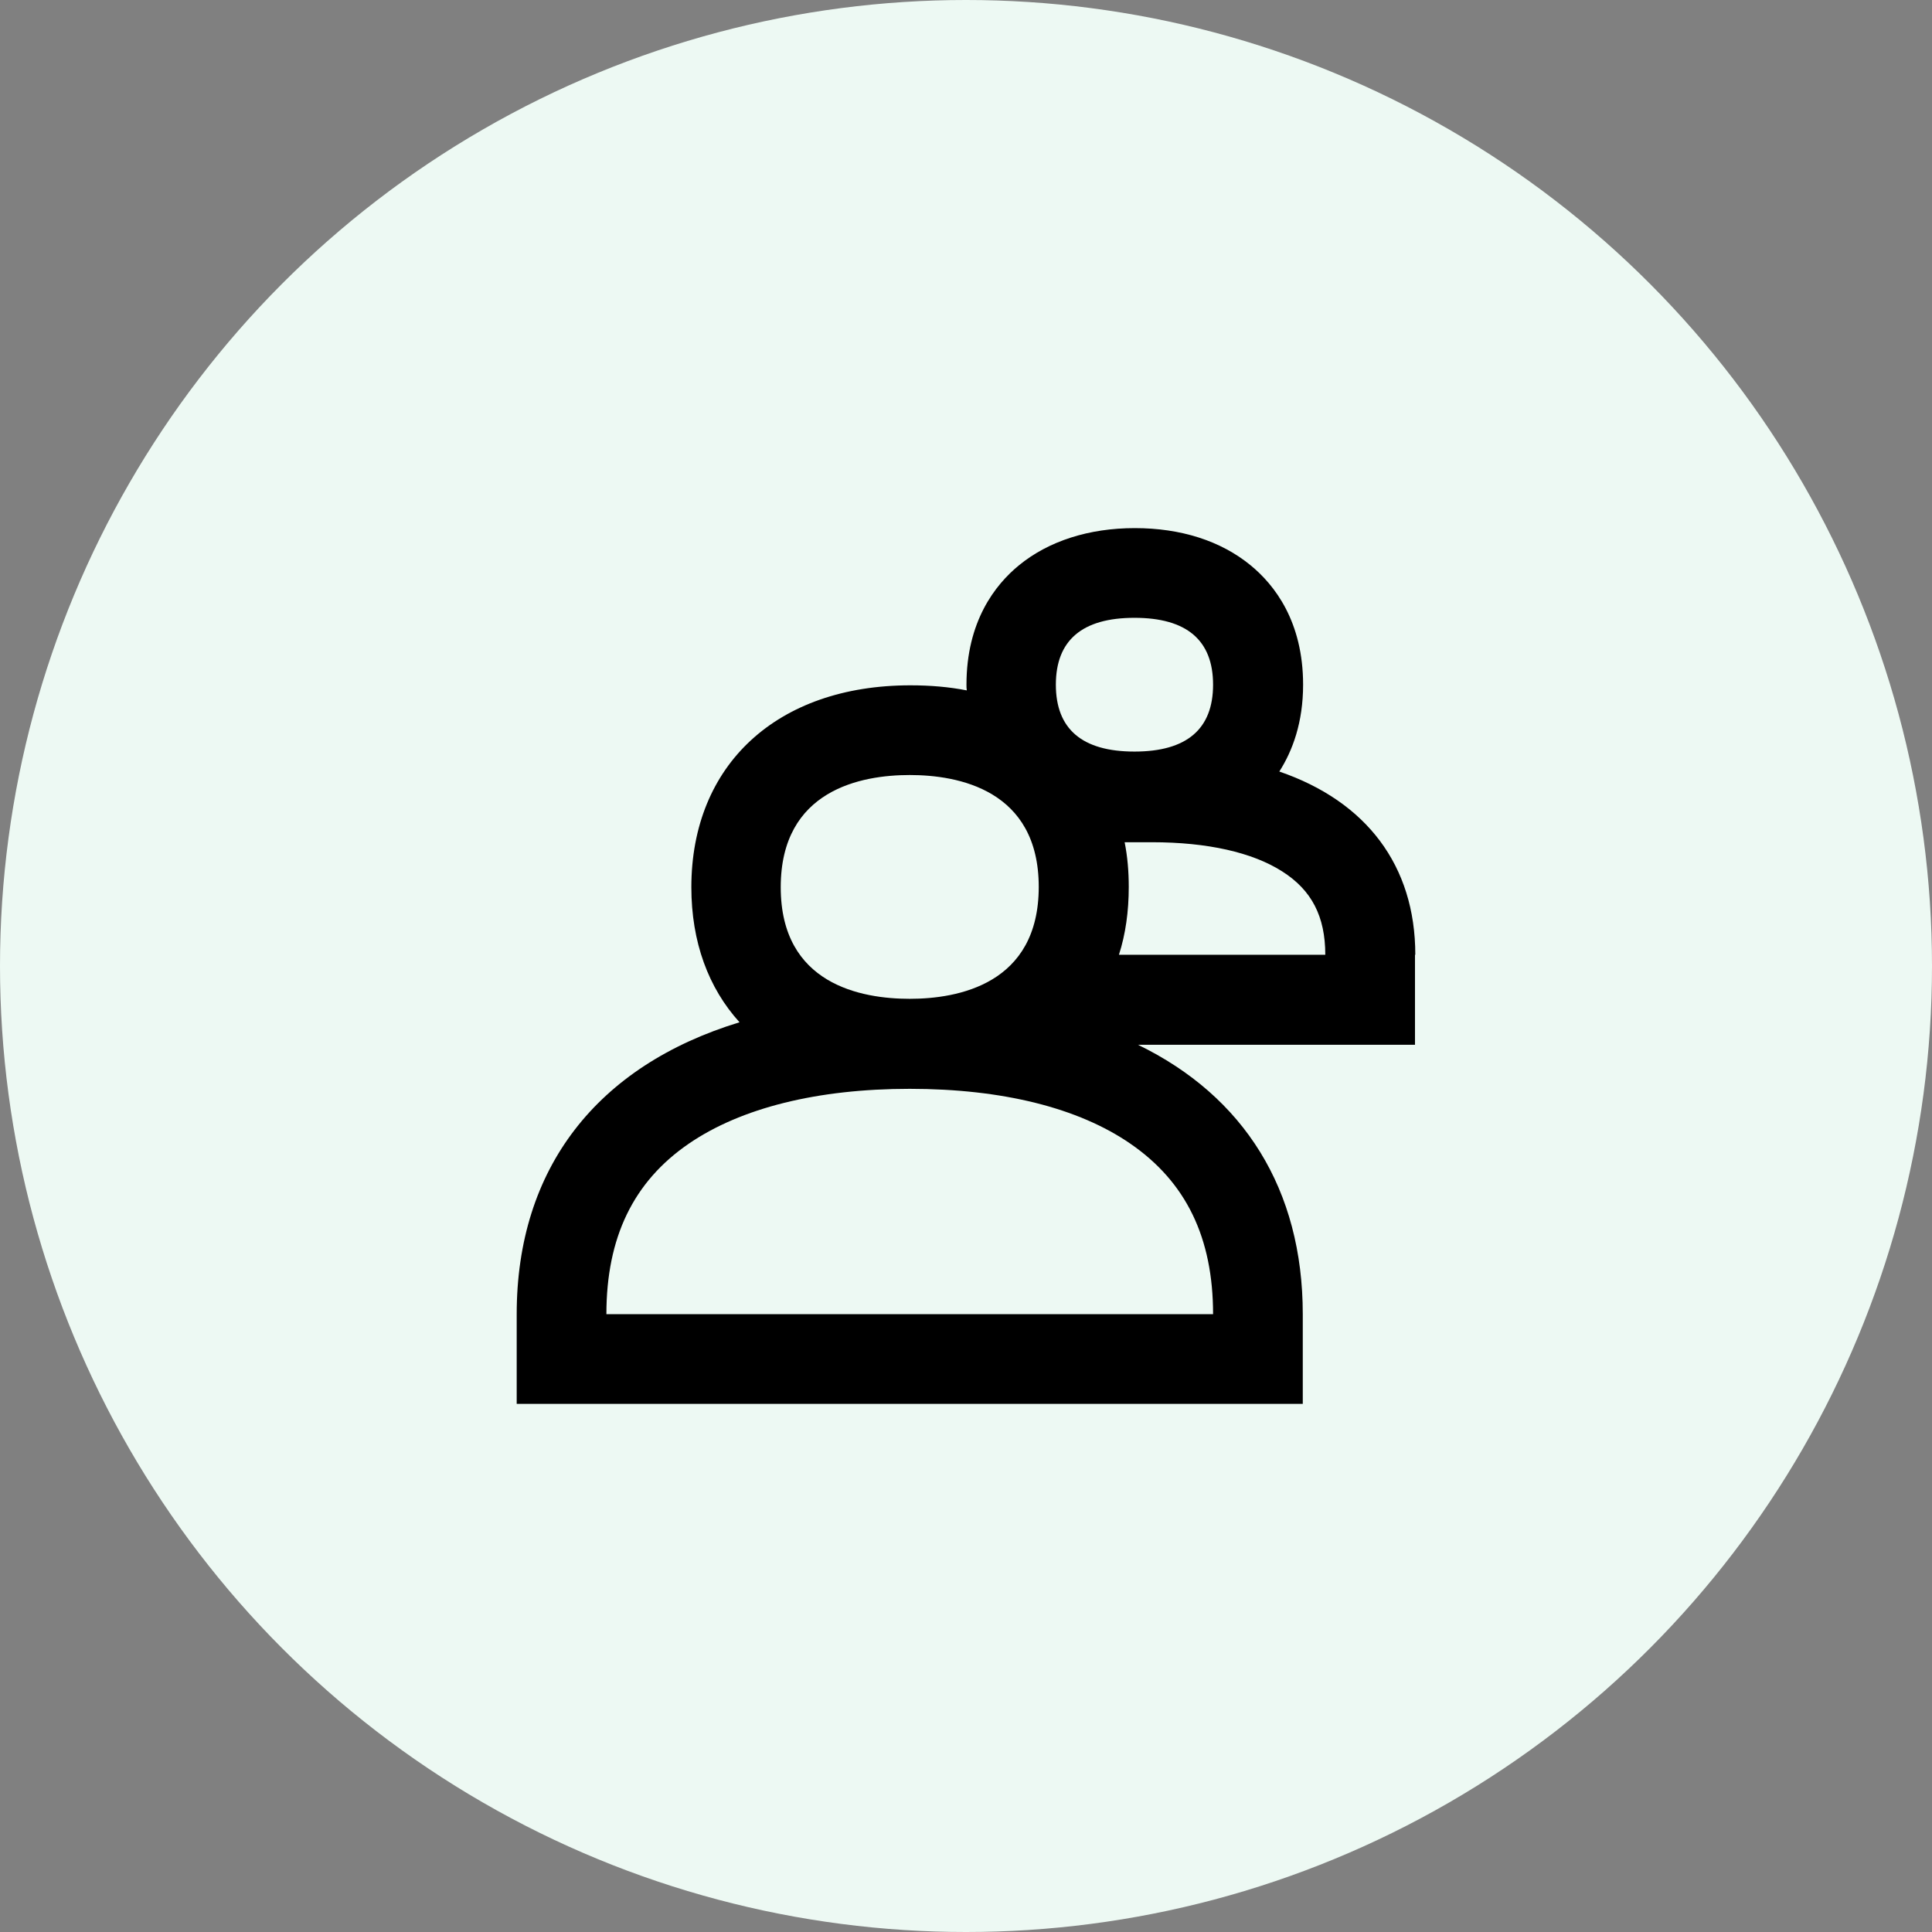
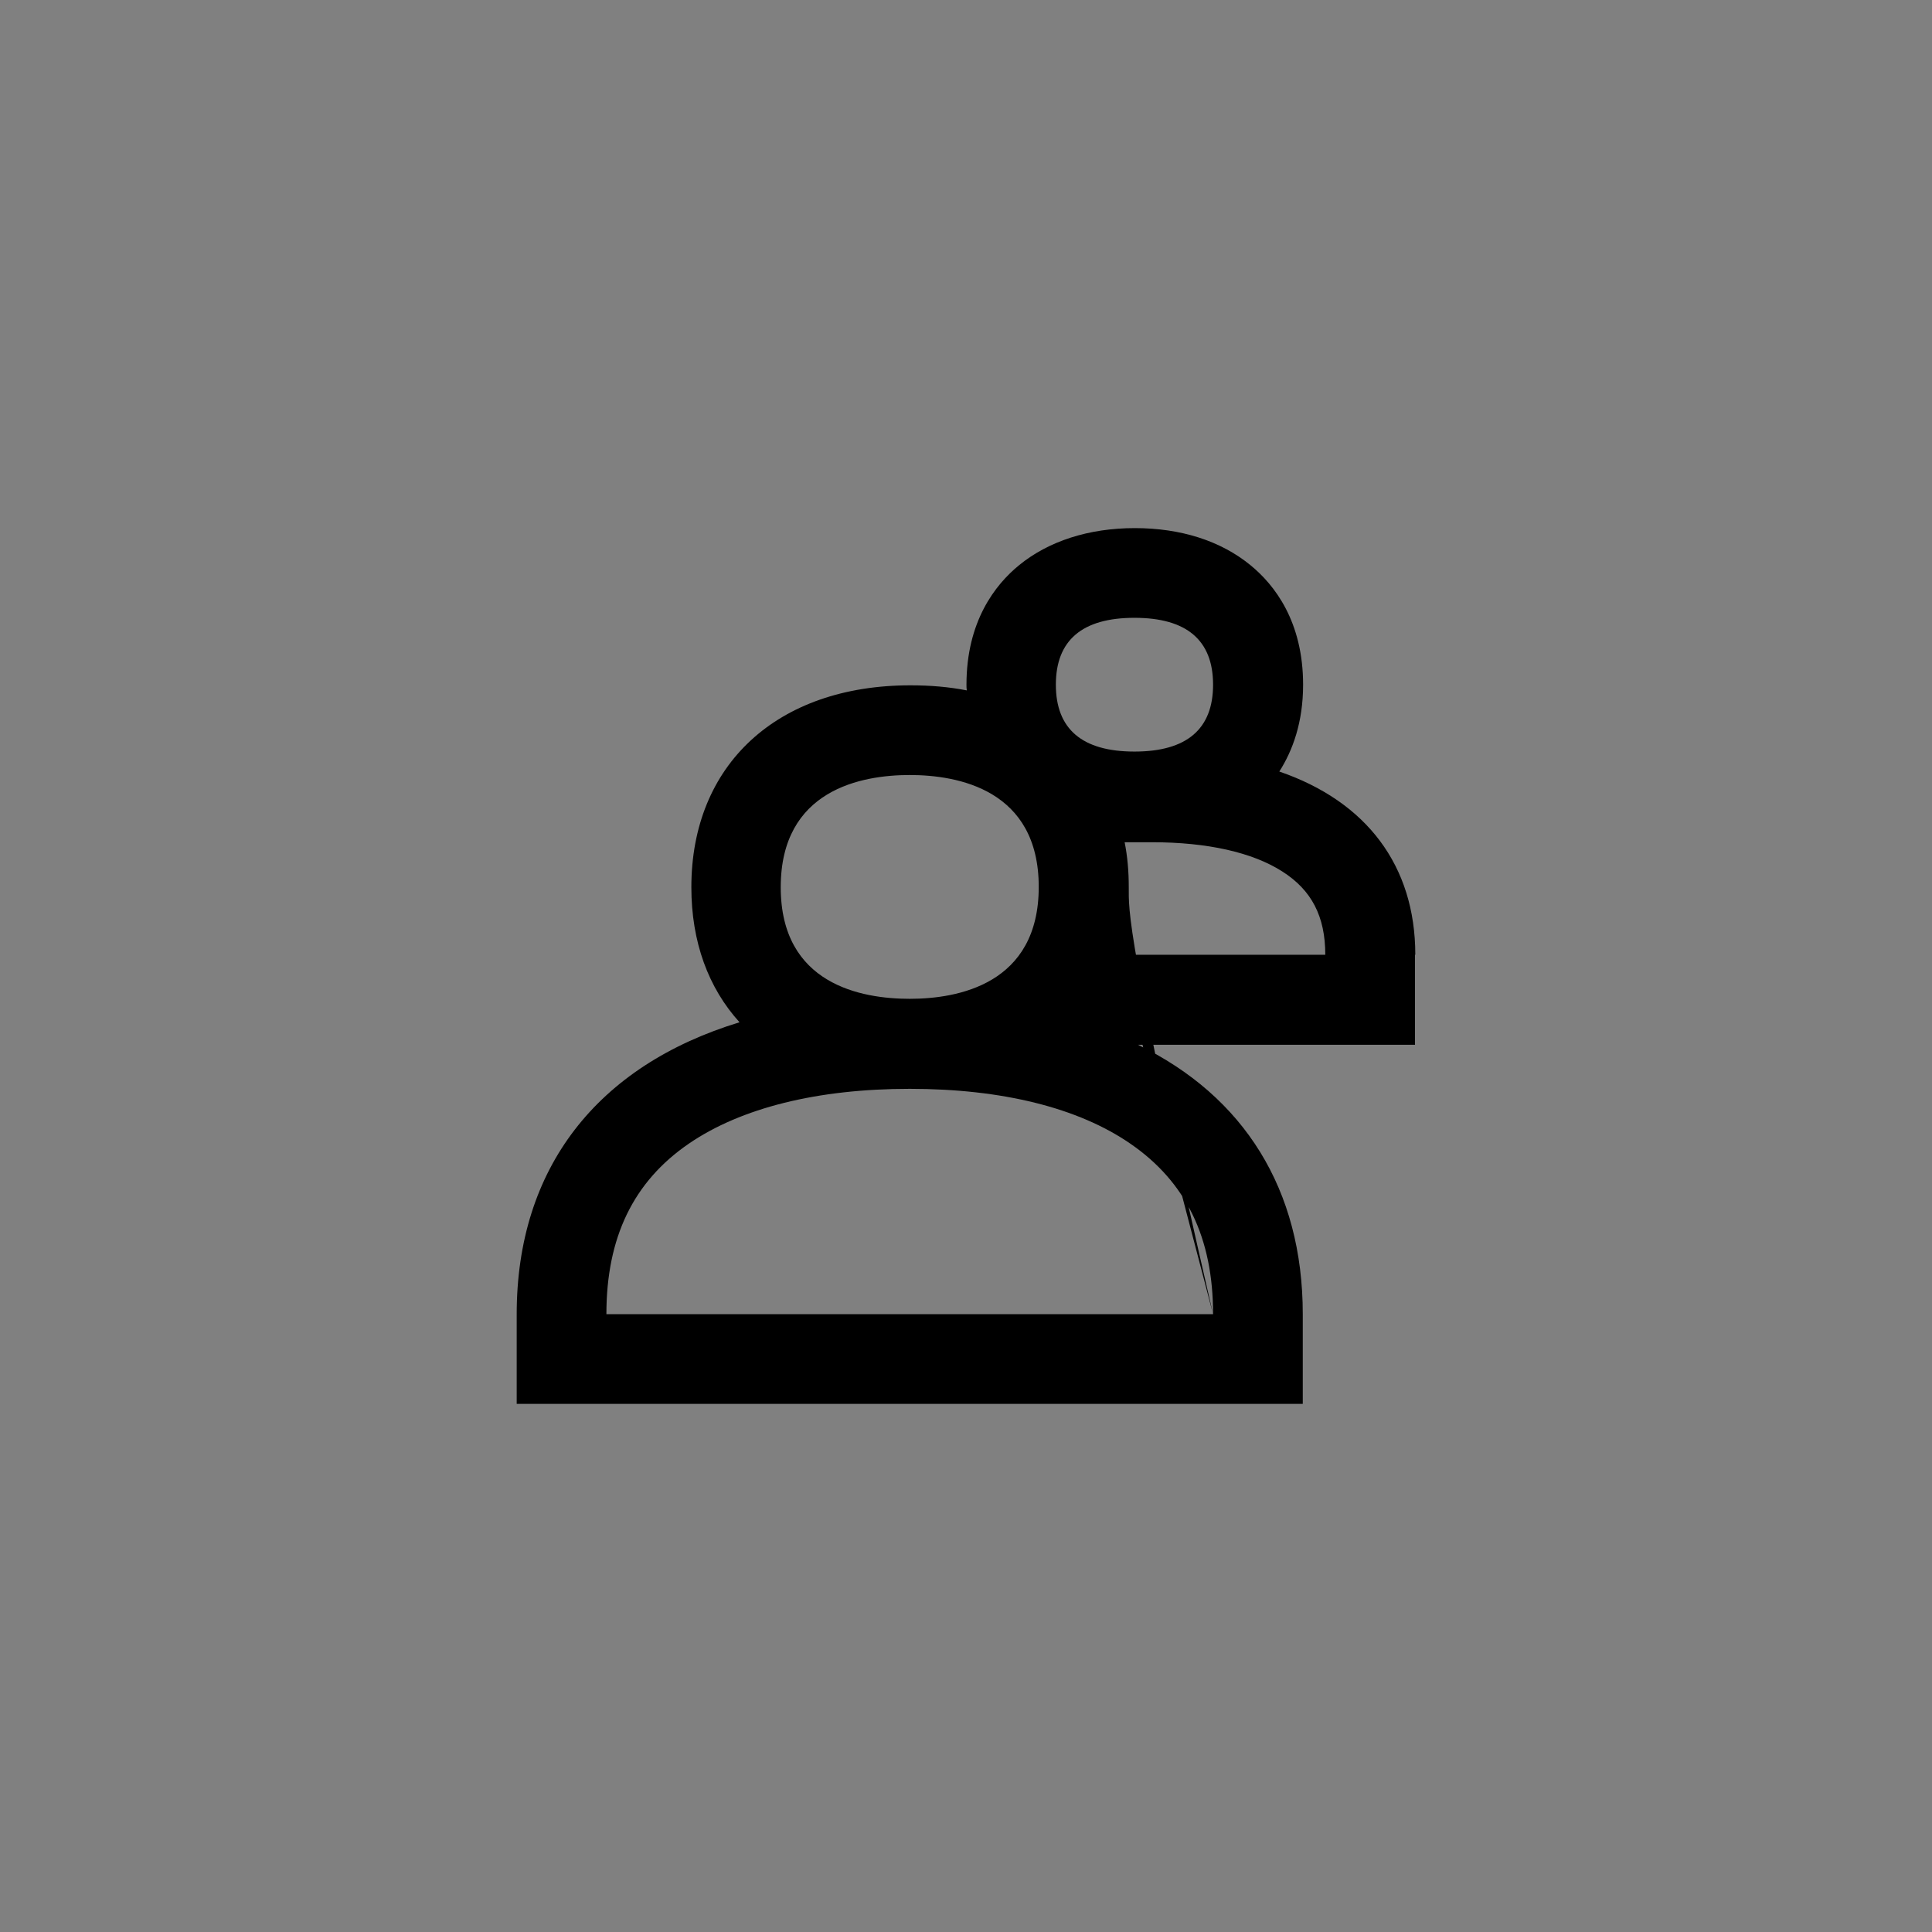
<svg xmlns="http://www.w3.org/2000/svg" width="172px" height="172px" version="1.1" xml:space="preserve" style="fill-rule:evenodd;clip-rule:evenodd;stroke-linejoin:round;stroke-miterlimit:2;">
  <rect width="100%" height="100%" fill="#808080" stroke="none" />
-   <circle cx="86" cy="86" r="86" style="fill:rgb(237,249,243);" />
  <g id="Manage_my_team">
-     <path d="M126,84.998C126,77.041 121.626,71.34 113.894,68.688C115.079,66.825 116.011,64.314 116.011,60.956C116.011,55.34 113.471,52.067 111.326,50.317C108.674,48.145 105.118,47.016 101.026,47.016C96.935,47.016 93.351,48.173 90.727,50.317C88.582,52.067 86.042,55.34 86.042,60.956C86.042,61.125 86.042,61.295 86.071,61.464C84.49,61.153 82.825,61.012 81.048,61.012C69.196,61.012 61.549,68.067 61.549,78.988C61.549,83.869 63.072,87.961 65.838,91.009C53.168,94.875 46,103.989 46,116.998L46,124.984L115.982,124.984L115.982,116.998C115.982,105.88 110.734,97.584 101.309,93.012L125.972,93.012L125.972,84.998L126,84.998ZM100.998,55.002C105.654,55.002 107.996,57.005 107.996,60.956C107.996,64.907 105.654,66.91 100.998,66.91C96.342,66.91 94,64.907 94,60.956C94,57.005 96.342,55.002 100.998,55.002ZM69.506,78.988C69.506,70.296 76.702,68.998 80.991,68.998C85.28,68.998 92.476,70.296 92.476,78.959C92.476,87.623 85.28,88.921 80.991,88.921C76.702,88.921 69.506,87.651 69.506,78.988ZM107.996,116.998L53.986,116.998C53.986,110.169 56.384,105.203 61.323,101.817C65.979,98.628 72.78,96.935 80.991,96.935C89.231,96.935 96.004,98.628 100.631,101.817C105.598,105.231 107.996,110.198 107.996,116.998ZM99.616,84.998C100.208,83.164 100.49,81.132 100.49,78.959C100.49,77.577 100.377,76.25 100.123,74.981L102.55,74.981C107.489,74.981 111.496,75.884 114.148,77.577C116.772,79.242 117.986,81.584 117.986,84.998L99.616,84.998Z" style="fill-rule:nonzero;" />
+     <path d="M126,84.998C126,77.041 121.626,71.34 113.894,68.688C115.079,66.825 116.011,64.314 116.011,60.956C116.011,55.34 113.471,52.067 111.326,50.317C108.674,48.145 105.118,47.016 101.026,47.016C96.935,47.016 93.351,48.173 90.727,50.317C88.582,52.067 86.042,55.34 86.042,60.956C86.042,61.125 86.042,61.295 86.071,61.464C84.49,61.153 82.825,61.012 81.048,61.012C69.196,61.012 61.549,68.067 61.549,78.988C61.549,83.869 63.072,87.961 65.838,91.009C53.168,94.875 46,103.989 46,116.998L46,124.984L115.982,124.984L115.982,116.998C115.982,105.88 110.734,97.584 101.309,93.012L125.972,93.012L125.972,84.998L126,84.998ZM100.998,55.002C105.654,55.002 107.996,57.005 107.996,60.956C107.996,64.907 105.654,66.91 100.998,66.91C96.342,66.91 94,64.907 94,60.956C94,57.005 96.342,55.002 100.998,55.002ZM69.506,78.988C69.506,70.296 76.702,68.998 80.991,68.998C85.28,68.998 92.476,70.296 92.476,78.959C92.476,87.623 85.28,88.921 80.991,88.921C76.702,88.921 69.506,87.651 69.506,78.988ZM107.996,116.998L53.986,116.998C53.986,110.169 56.384,105.203 61.323,101.817C65.979,98.628 72.78,96.935 80.991,96.935C89.231,96.935 96.004,98.628 100.631,101.817C105.598,105.231 107.996,110.198 107.996,116.998ZC100.208,83.164 100.49,81.132 100.49,78.959C100.49,77.577 100.377,76.25 100.123,74.981L102.55,74.981C107.489,74.981 111.496,75.884 114.148,77.577C116.772,79.242 117.986,81.584 117.986,84.998L99.616,84.998Z" style="fill-rule:nonzero;" />
  </g>
</svg>